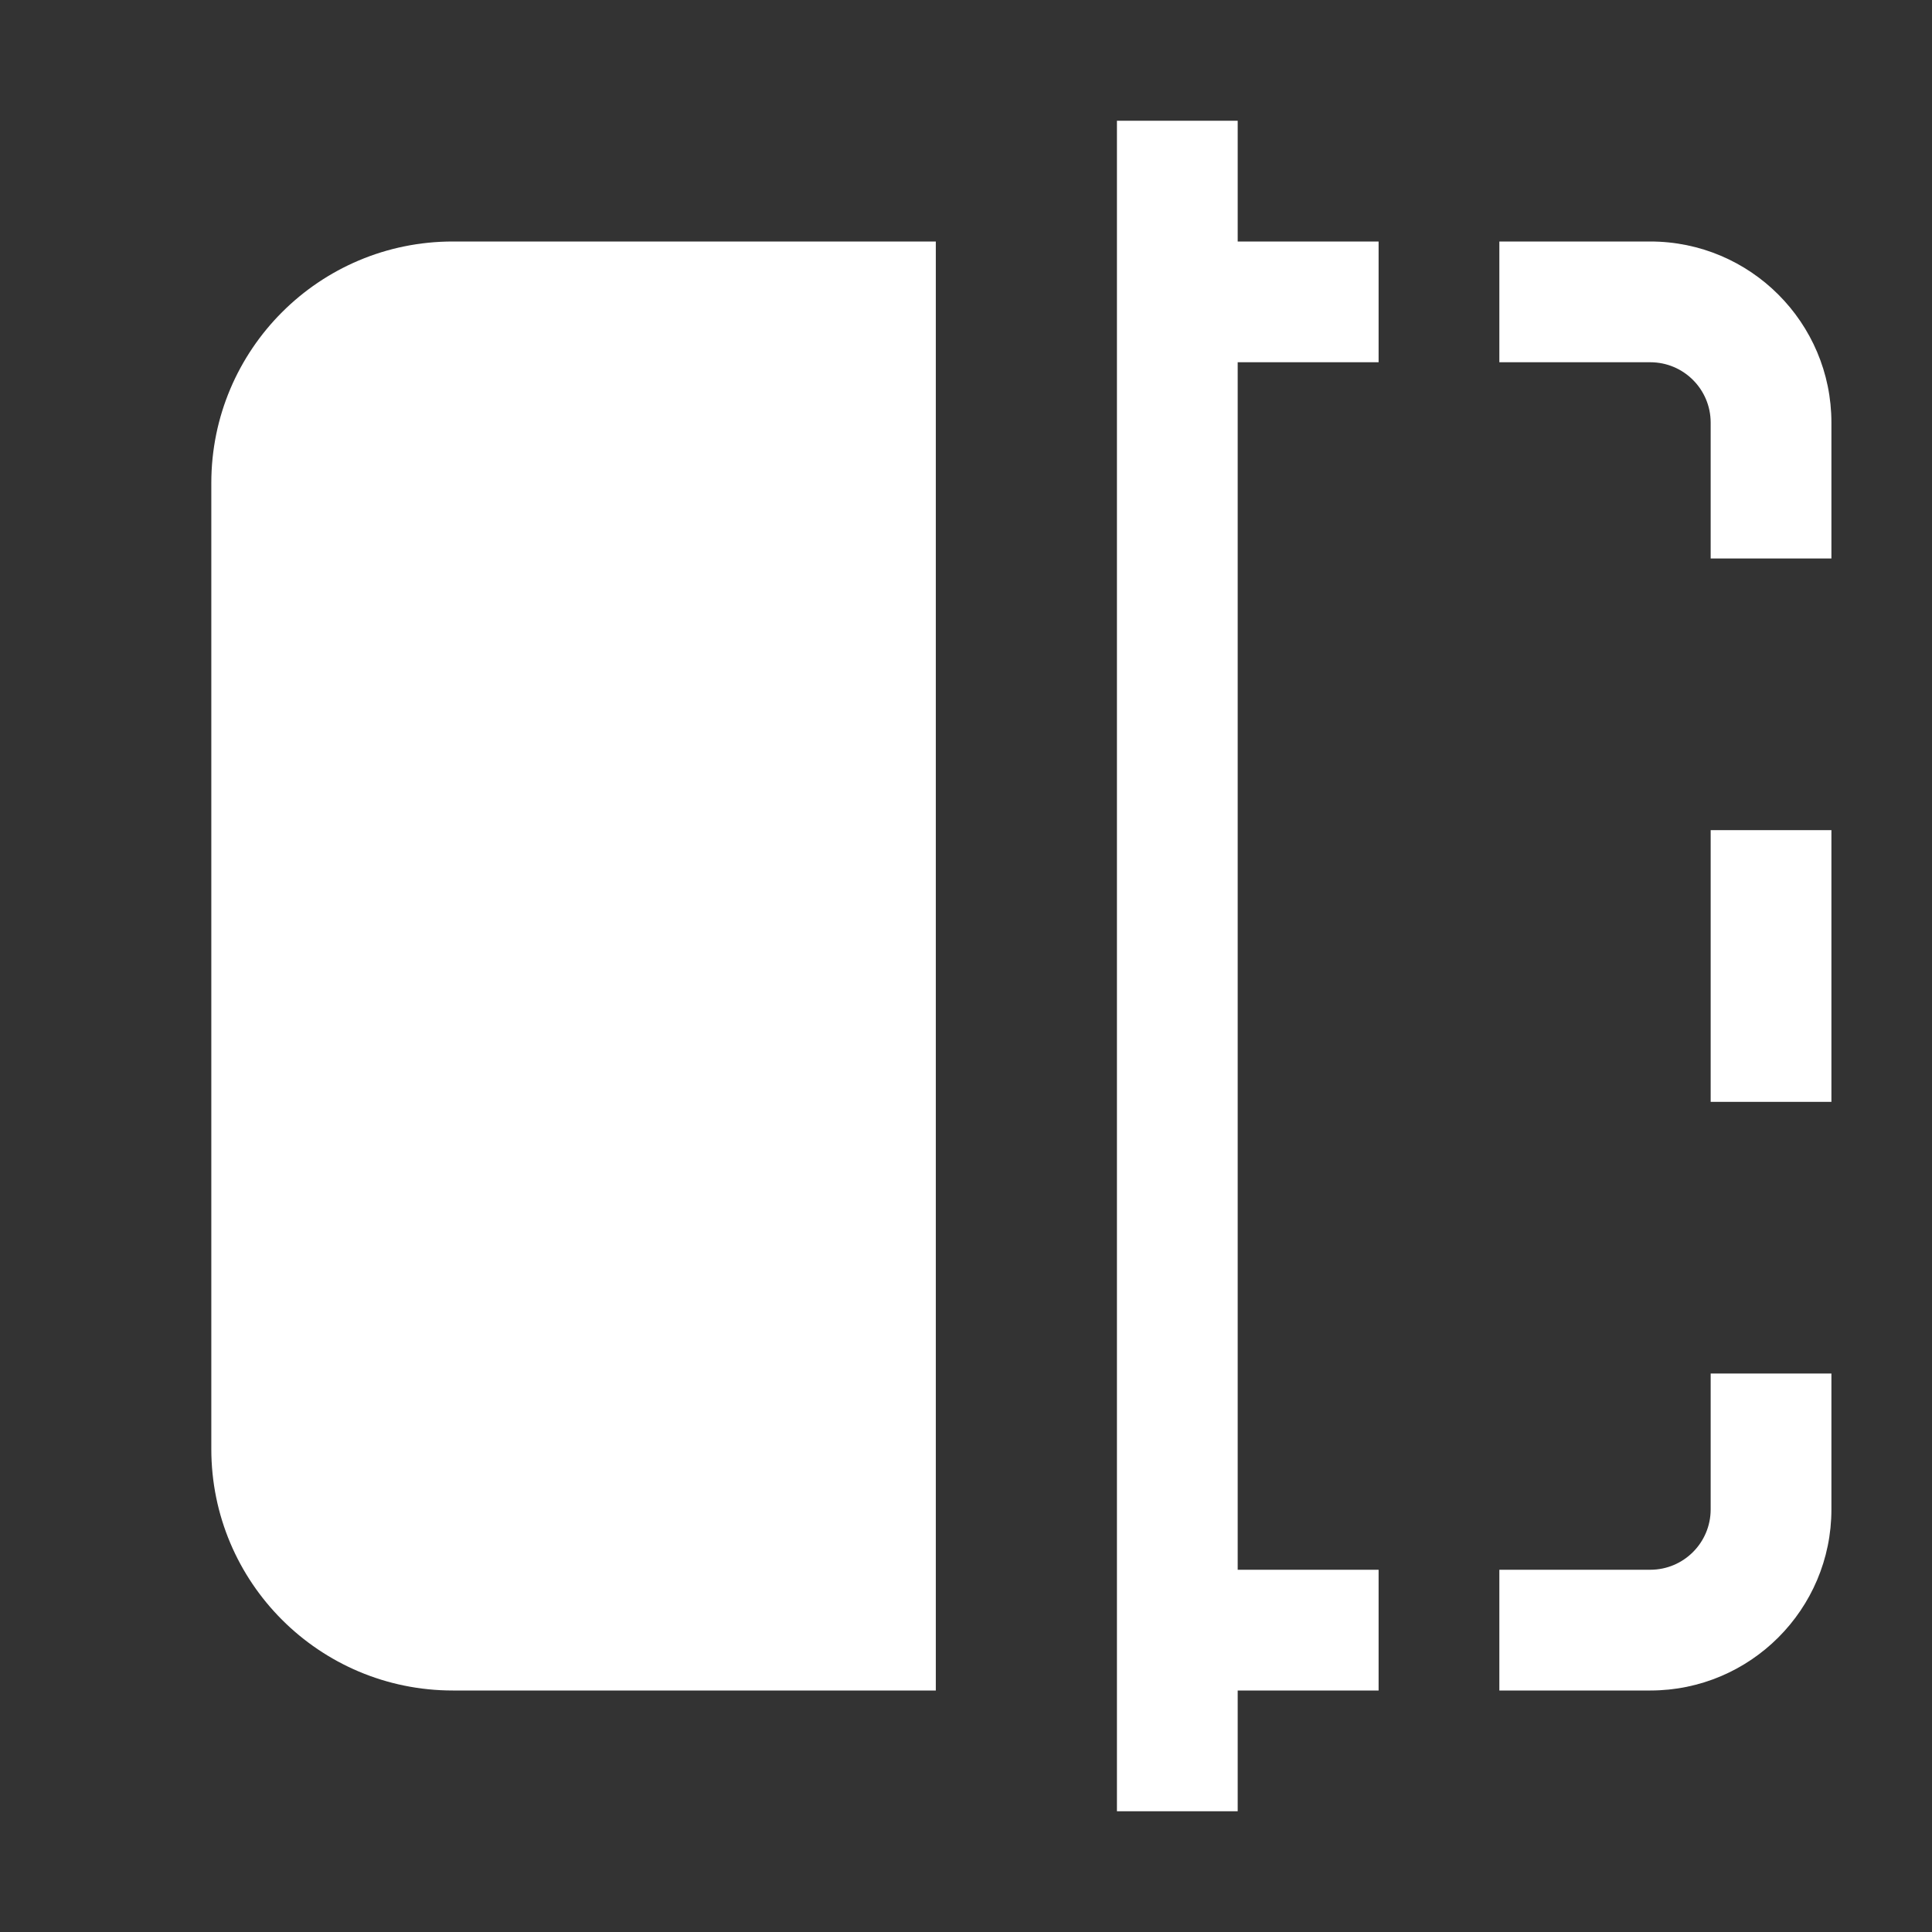
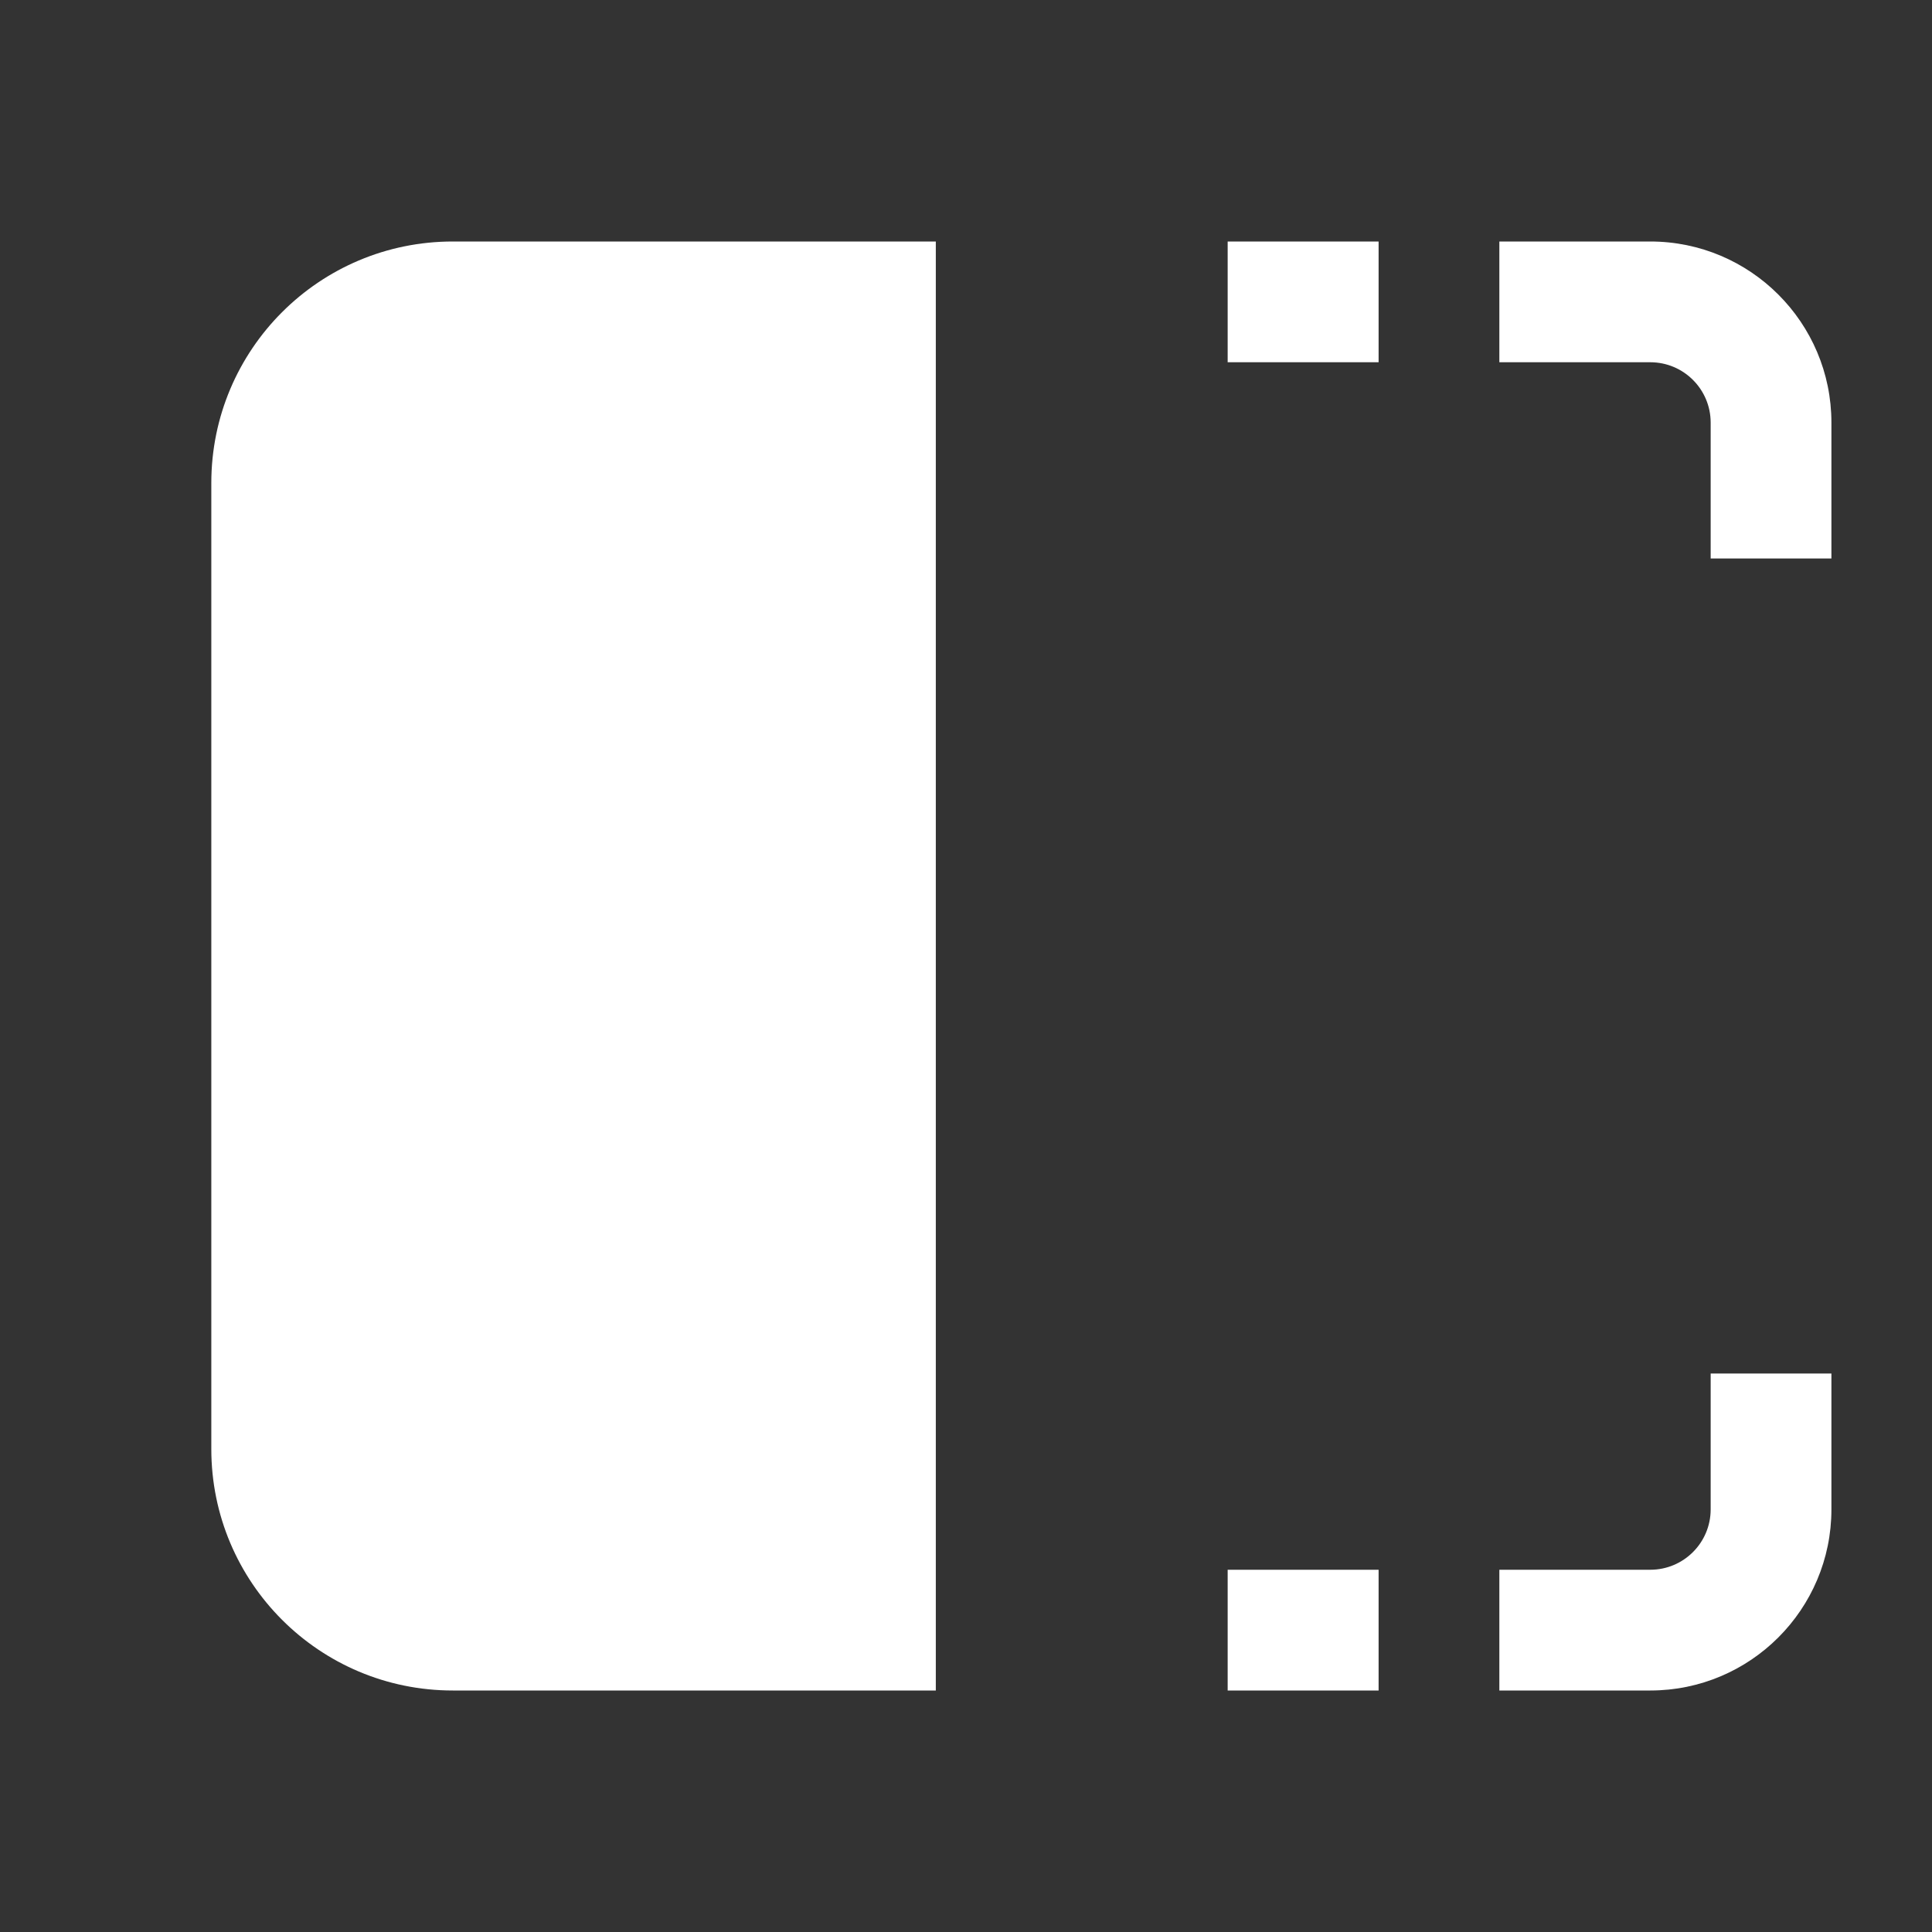
<svg xmlns="http://www.w3.org/2000/svg" width="16" height="16" viewBox="0 0 16 16" fill="none">
  <rect x="0" y="0" width="16" height="16" fill="#333333" stroke="none" />
  <path d="M1.75 4C1.75 2.895 2.645 2 3.75 2H7.75V14H3.75C2.645 14 1.75 13.105 1.75 12V4Z" fill="white" style="fill:white;fill-opacity:1;" />
-   <path d="M9.75 1V15" stroke="white" style="stroke:white;stroke-opacity:1;" />
-   <path fill-rule="evenodd" clip-rule="evenodd" d="M11.417 3H10.167V2H11.417V3ZM13.667 3H12.417V2H13.667C14.495 2 15.167 2.672 15.167 3.5V4.625H14.167V3.5C14.167 3.224 13.943 3 13.667 3ZM14.167 9.125V6.875H15.167V9.125H14.167ZM14.167 12.5V11.375H15.167V12.5C15.167 13.328 14.495 14 13.667 14H12.417V13H13.667C13.943 13 14.167 12.776 14.167 12.5ZM10.167 13H11.417V14H10.167V13Z" fill="white" style="fill:white;fill-opacity:1;" />
+   <path fill-rule="evenodd" clip-rule="evenodd" d="M11.417 3H10.167V2H11.417V3ZM13.667 3H12.417V2H13.667C14.495 2 15.167 2.672 15.167 3.5V4.625H14.167V3.5C14.167 3.224 13.943 3 13.667 3ZM14.167 9.125V6.875H15.167H14.167ZM14.167 12.5V11.375H15.167V12.5C15.167 13.328 14.495 14 13.667 14H12.417V13H13.667C13.943 13 14.167 12.776 14.167 12.5ZM10.167 13H11.417V14H10.167V13Z" fill="white" style="fill:white;fill-opacity:1;" />
</svg>